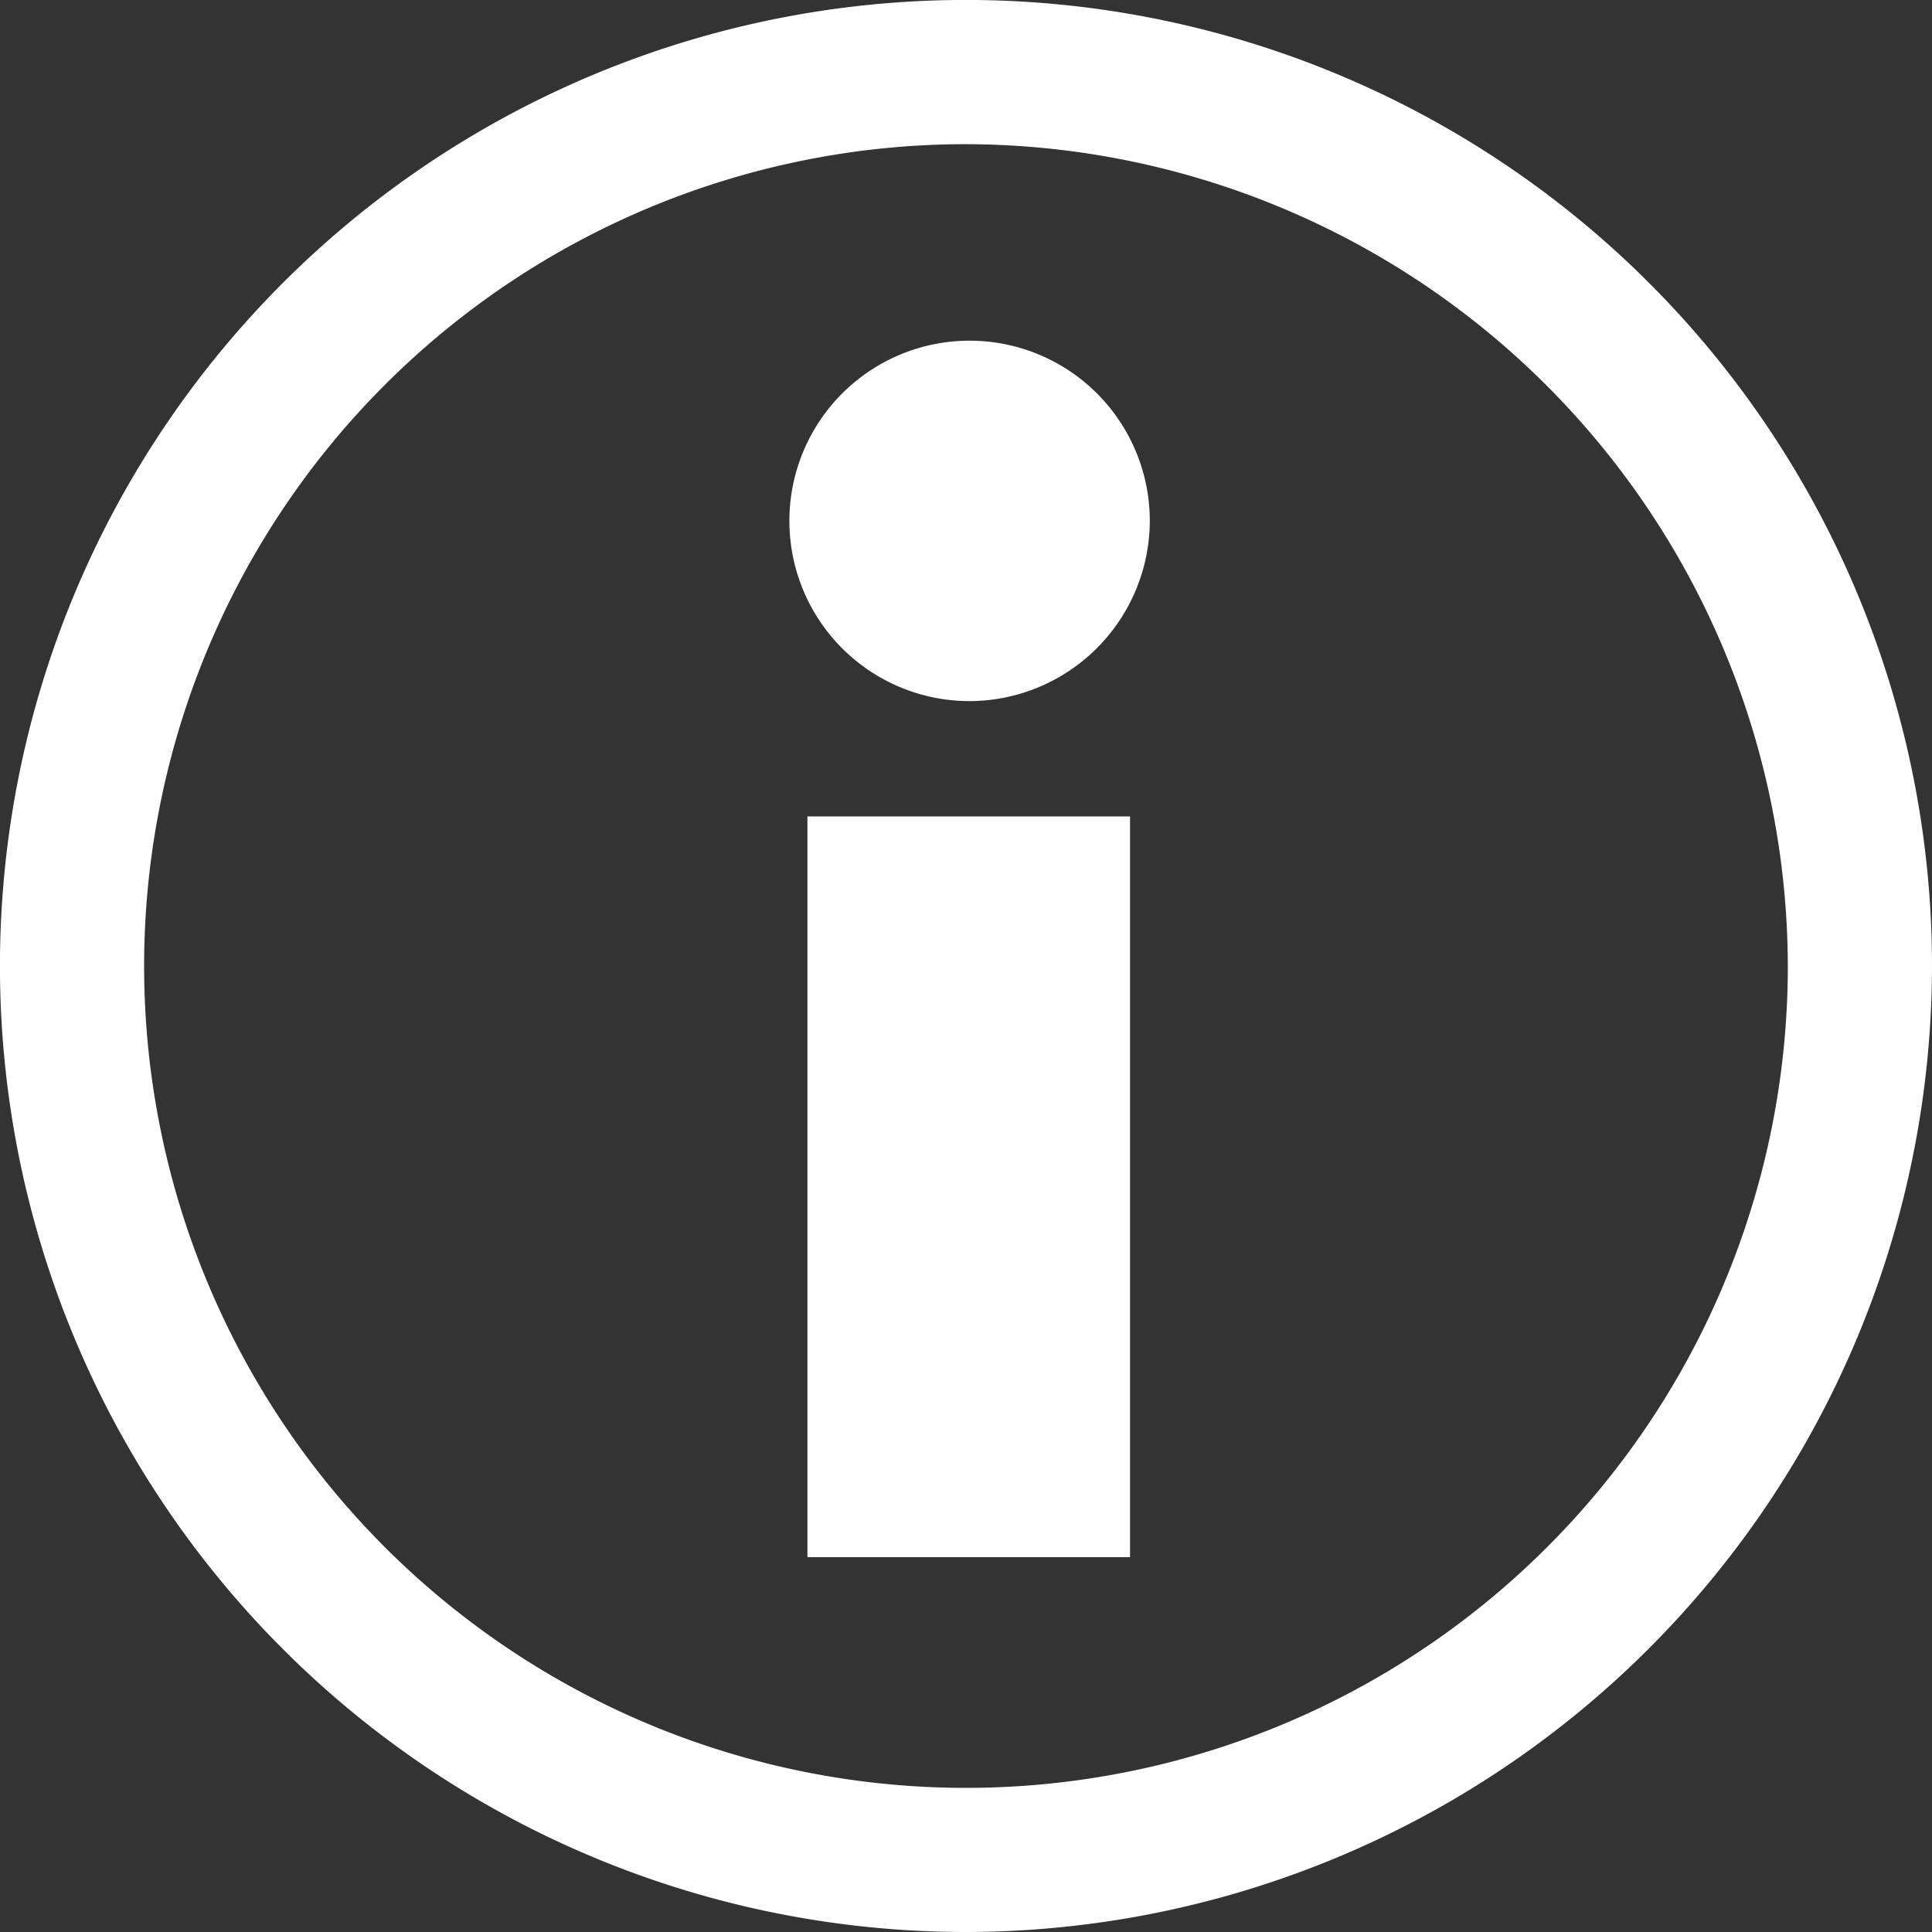
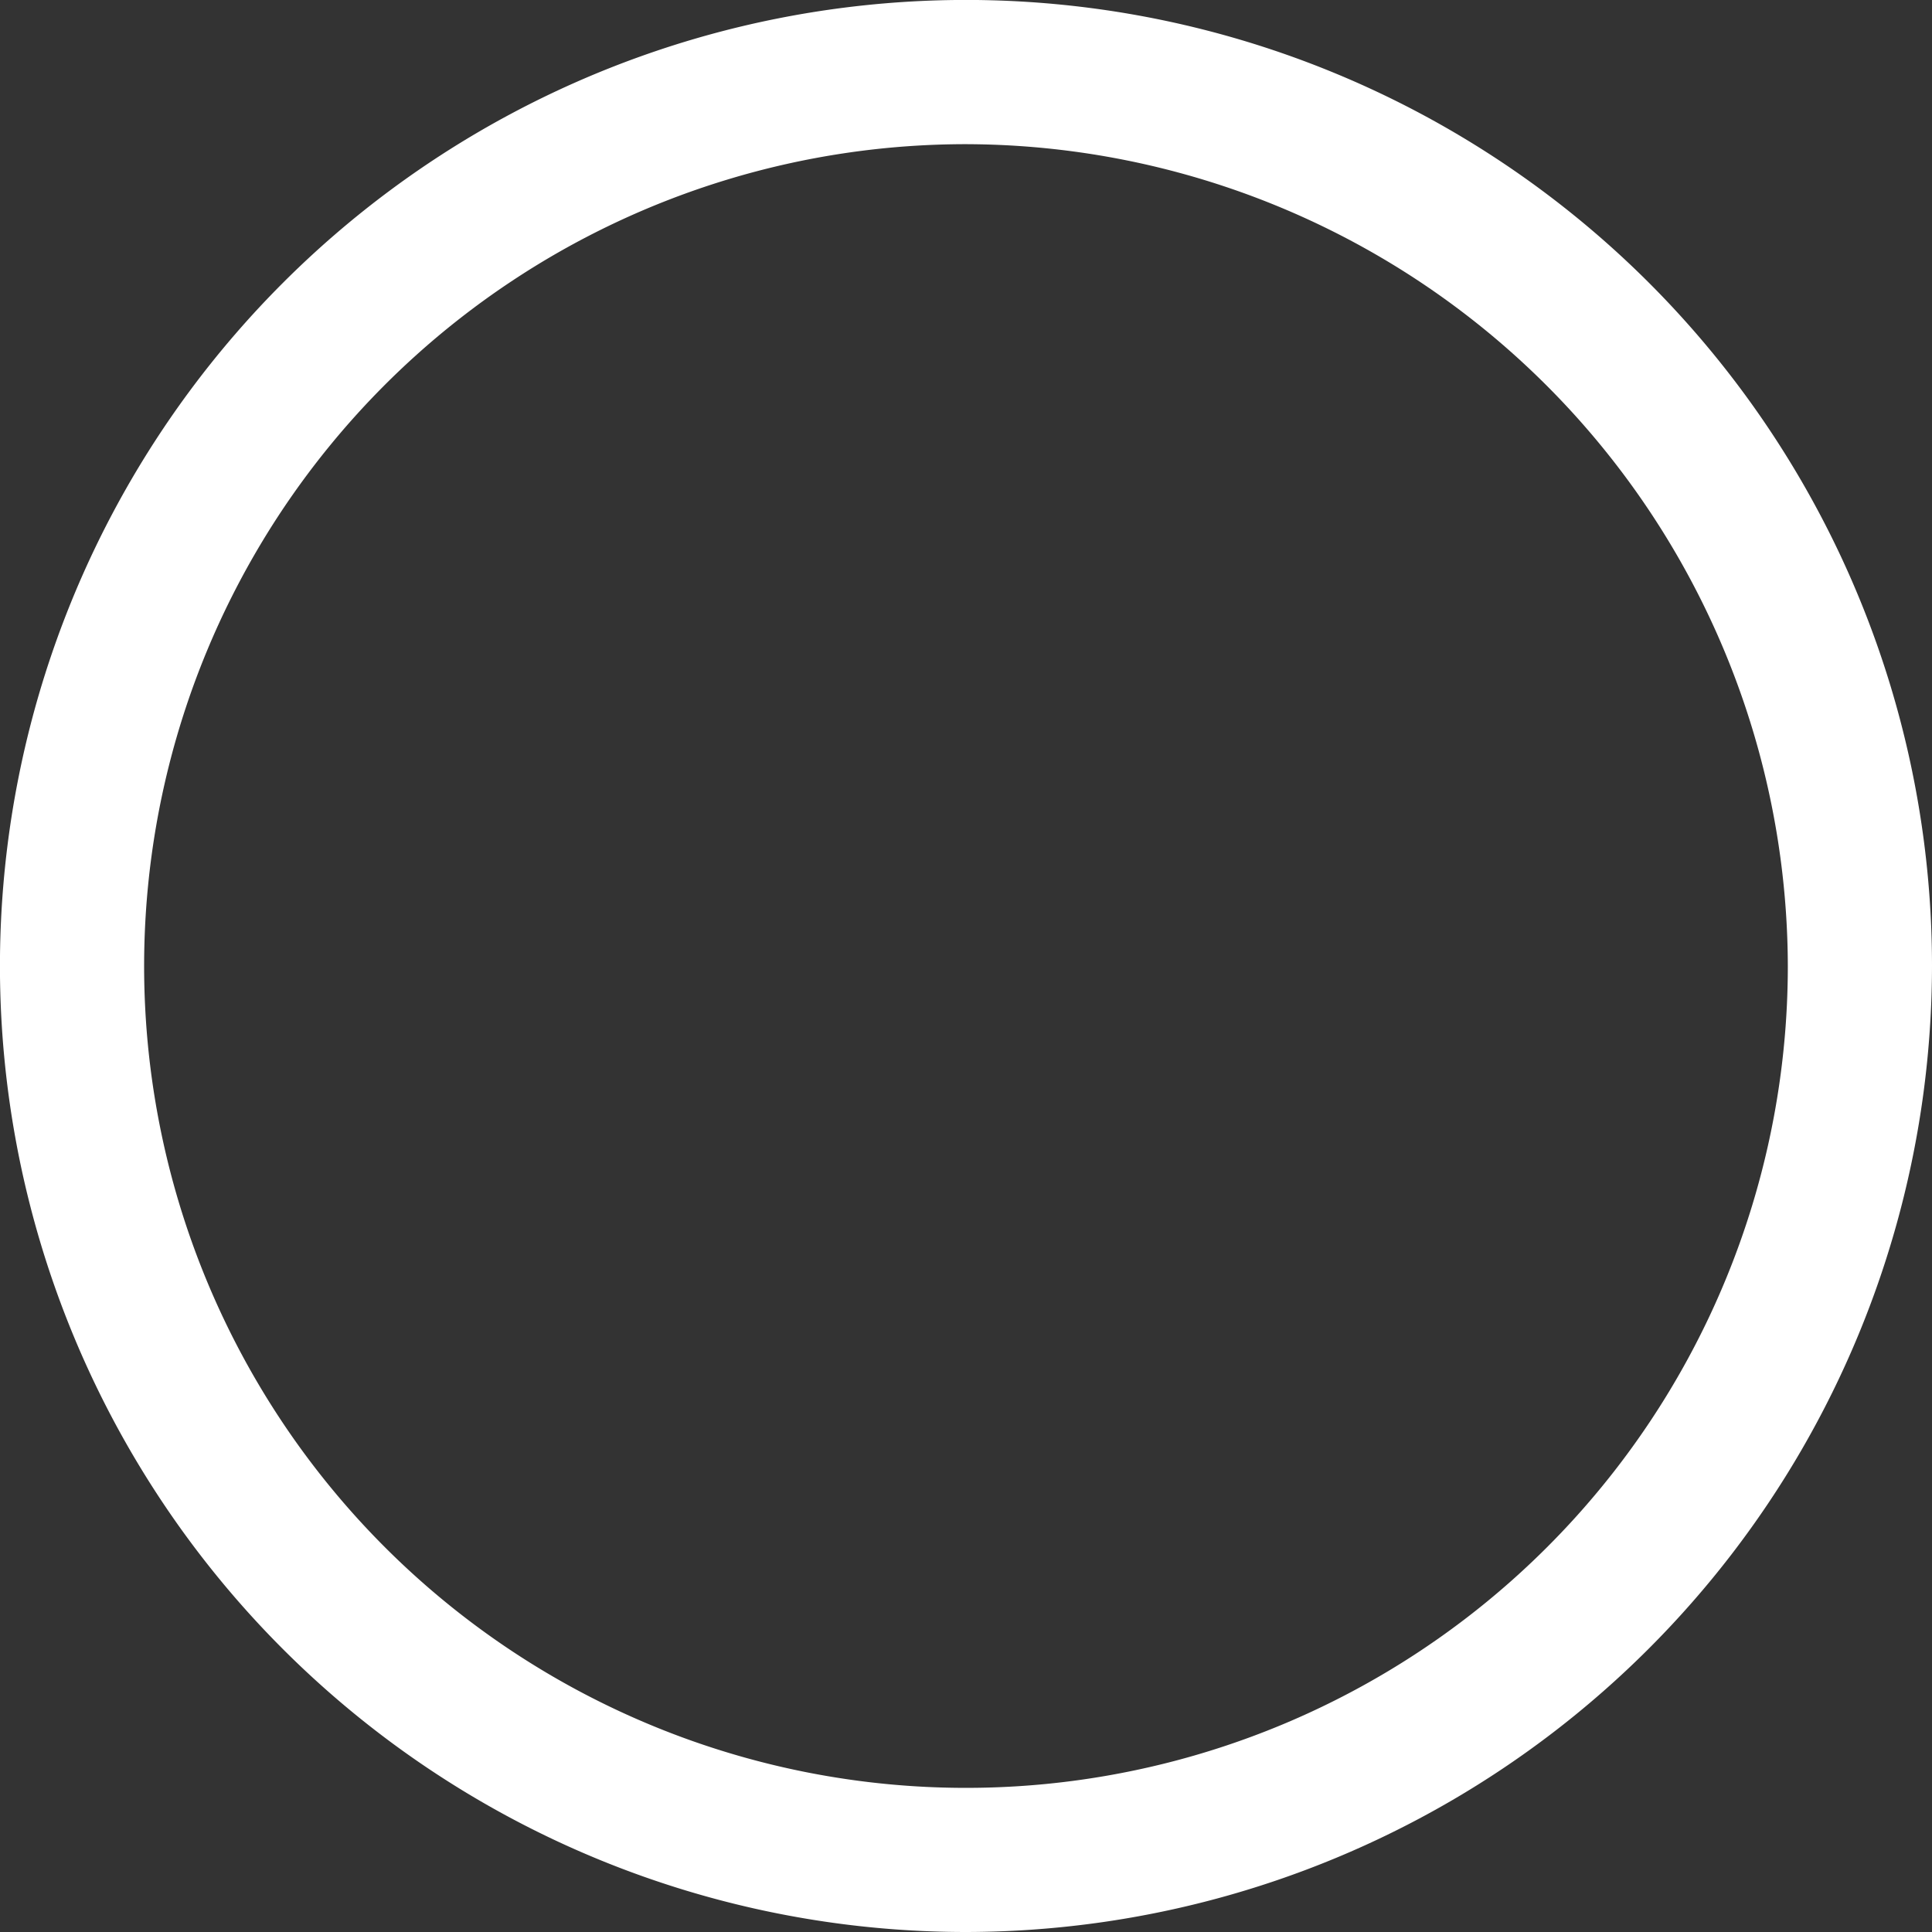
<svg xmlns="http://www.w3.org/2000/svg" id="nav_icon05" viewBox="0 0 40.053 40.053">
  <rect x="0" y="0" width="40.053" height="40.053" fill="#333333" stroke="none" />
  <defs>
    <style>
      .cls-1 {
        fill: #fff;
      }
    </style>
  </defs>
-   <path id="パス_121" data-name="パス 121" class="cls-1" d="M50.862,44.12H44.174V28.764h6.688ZM47.536,26.373a3.736,3.736,0,1,1,3.736-3.736A3.747,3.747,0,0,1,47.536,26.373Z" transform="translate(-27.435 -11.838)" />
  <path id="パス_122" data-name="パス 122" class="cls-1" d="M20.027,40.053A20.027,20.027,0,1,1,40.053,20.027,20.052,20.052,0,0,1,20.027,40.053Zm0-37.064A17.038,17.038,0,1,0,37.064,20.027,17.078,17.078,0,0,0,20.027,2.989Z" />
</svg>